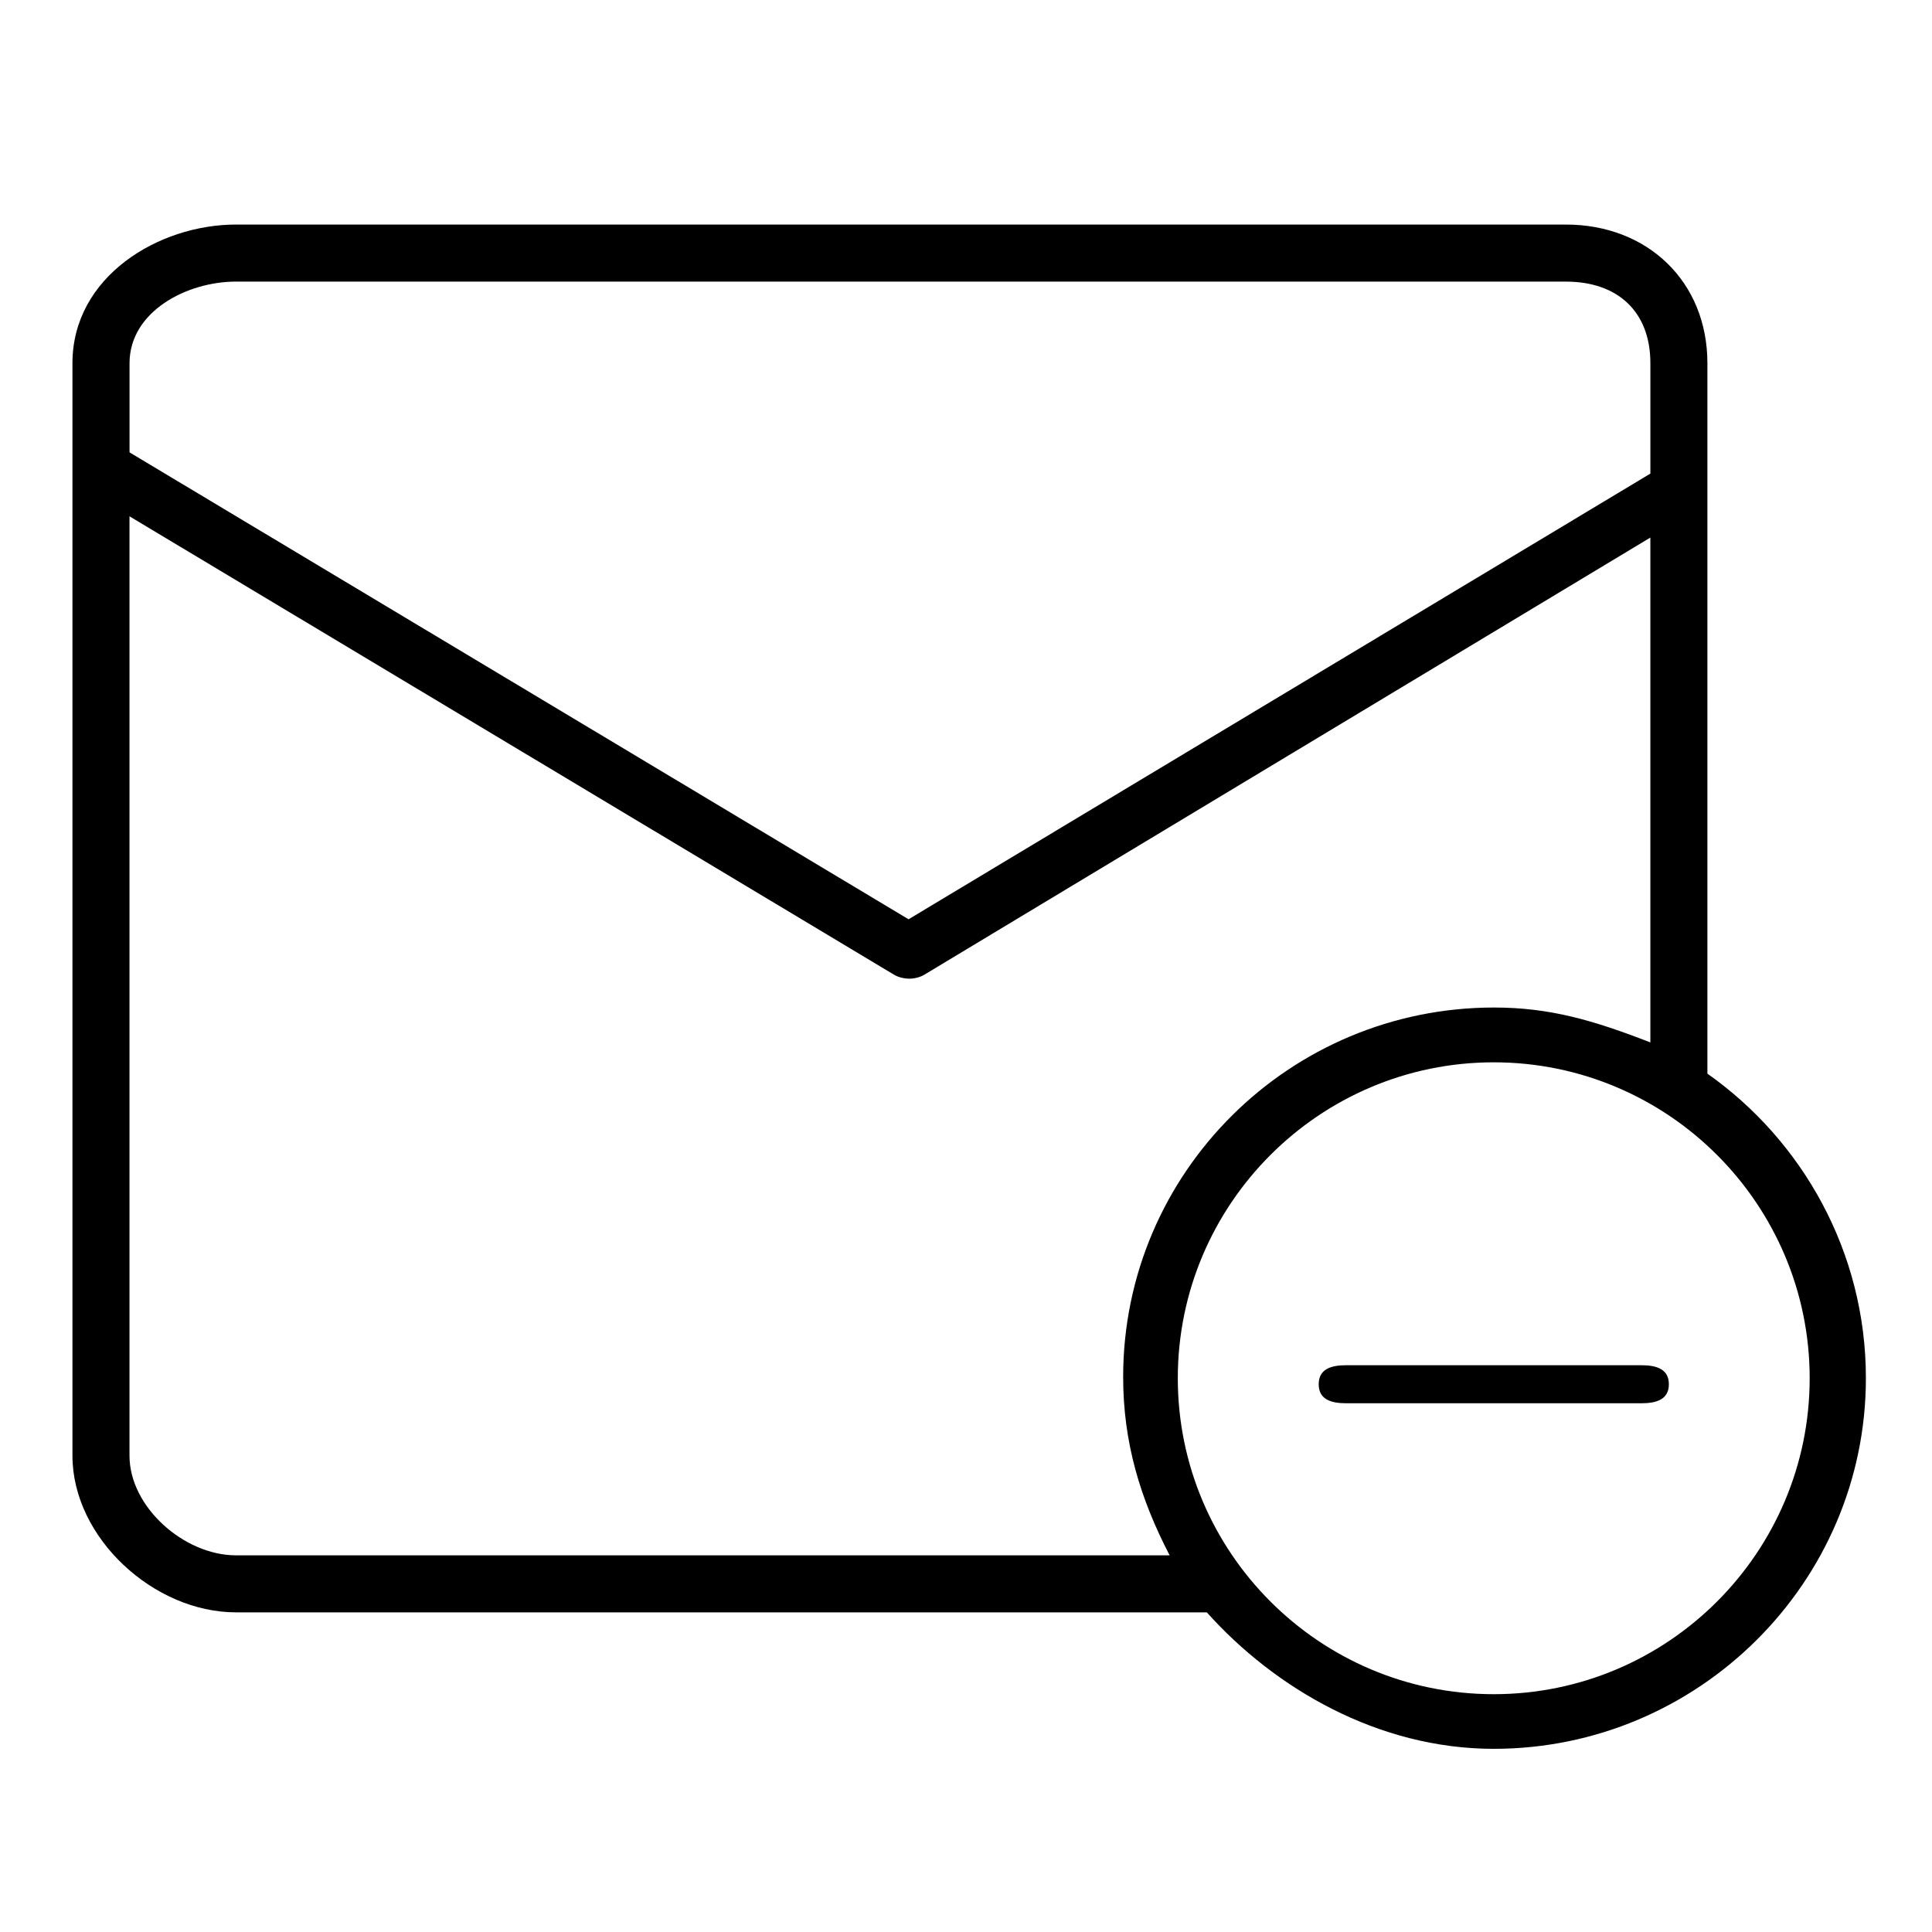
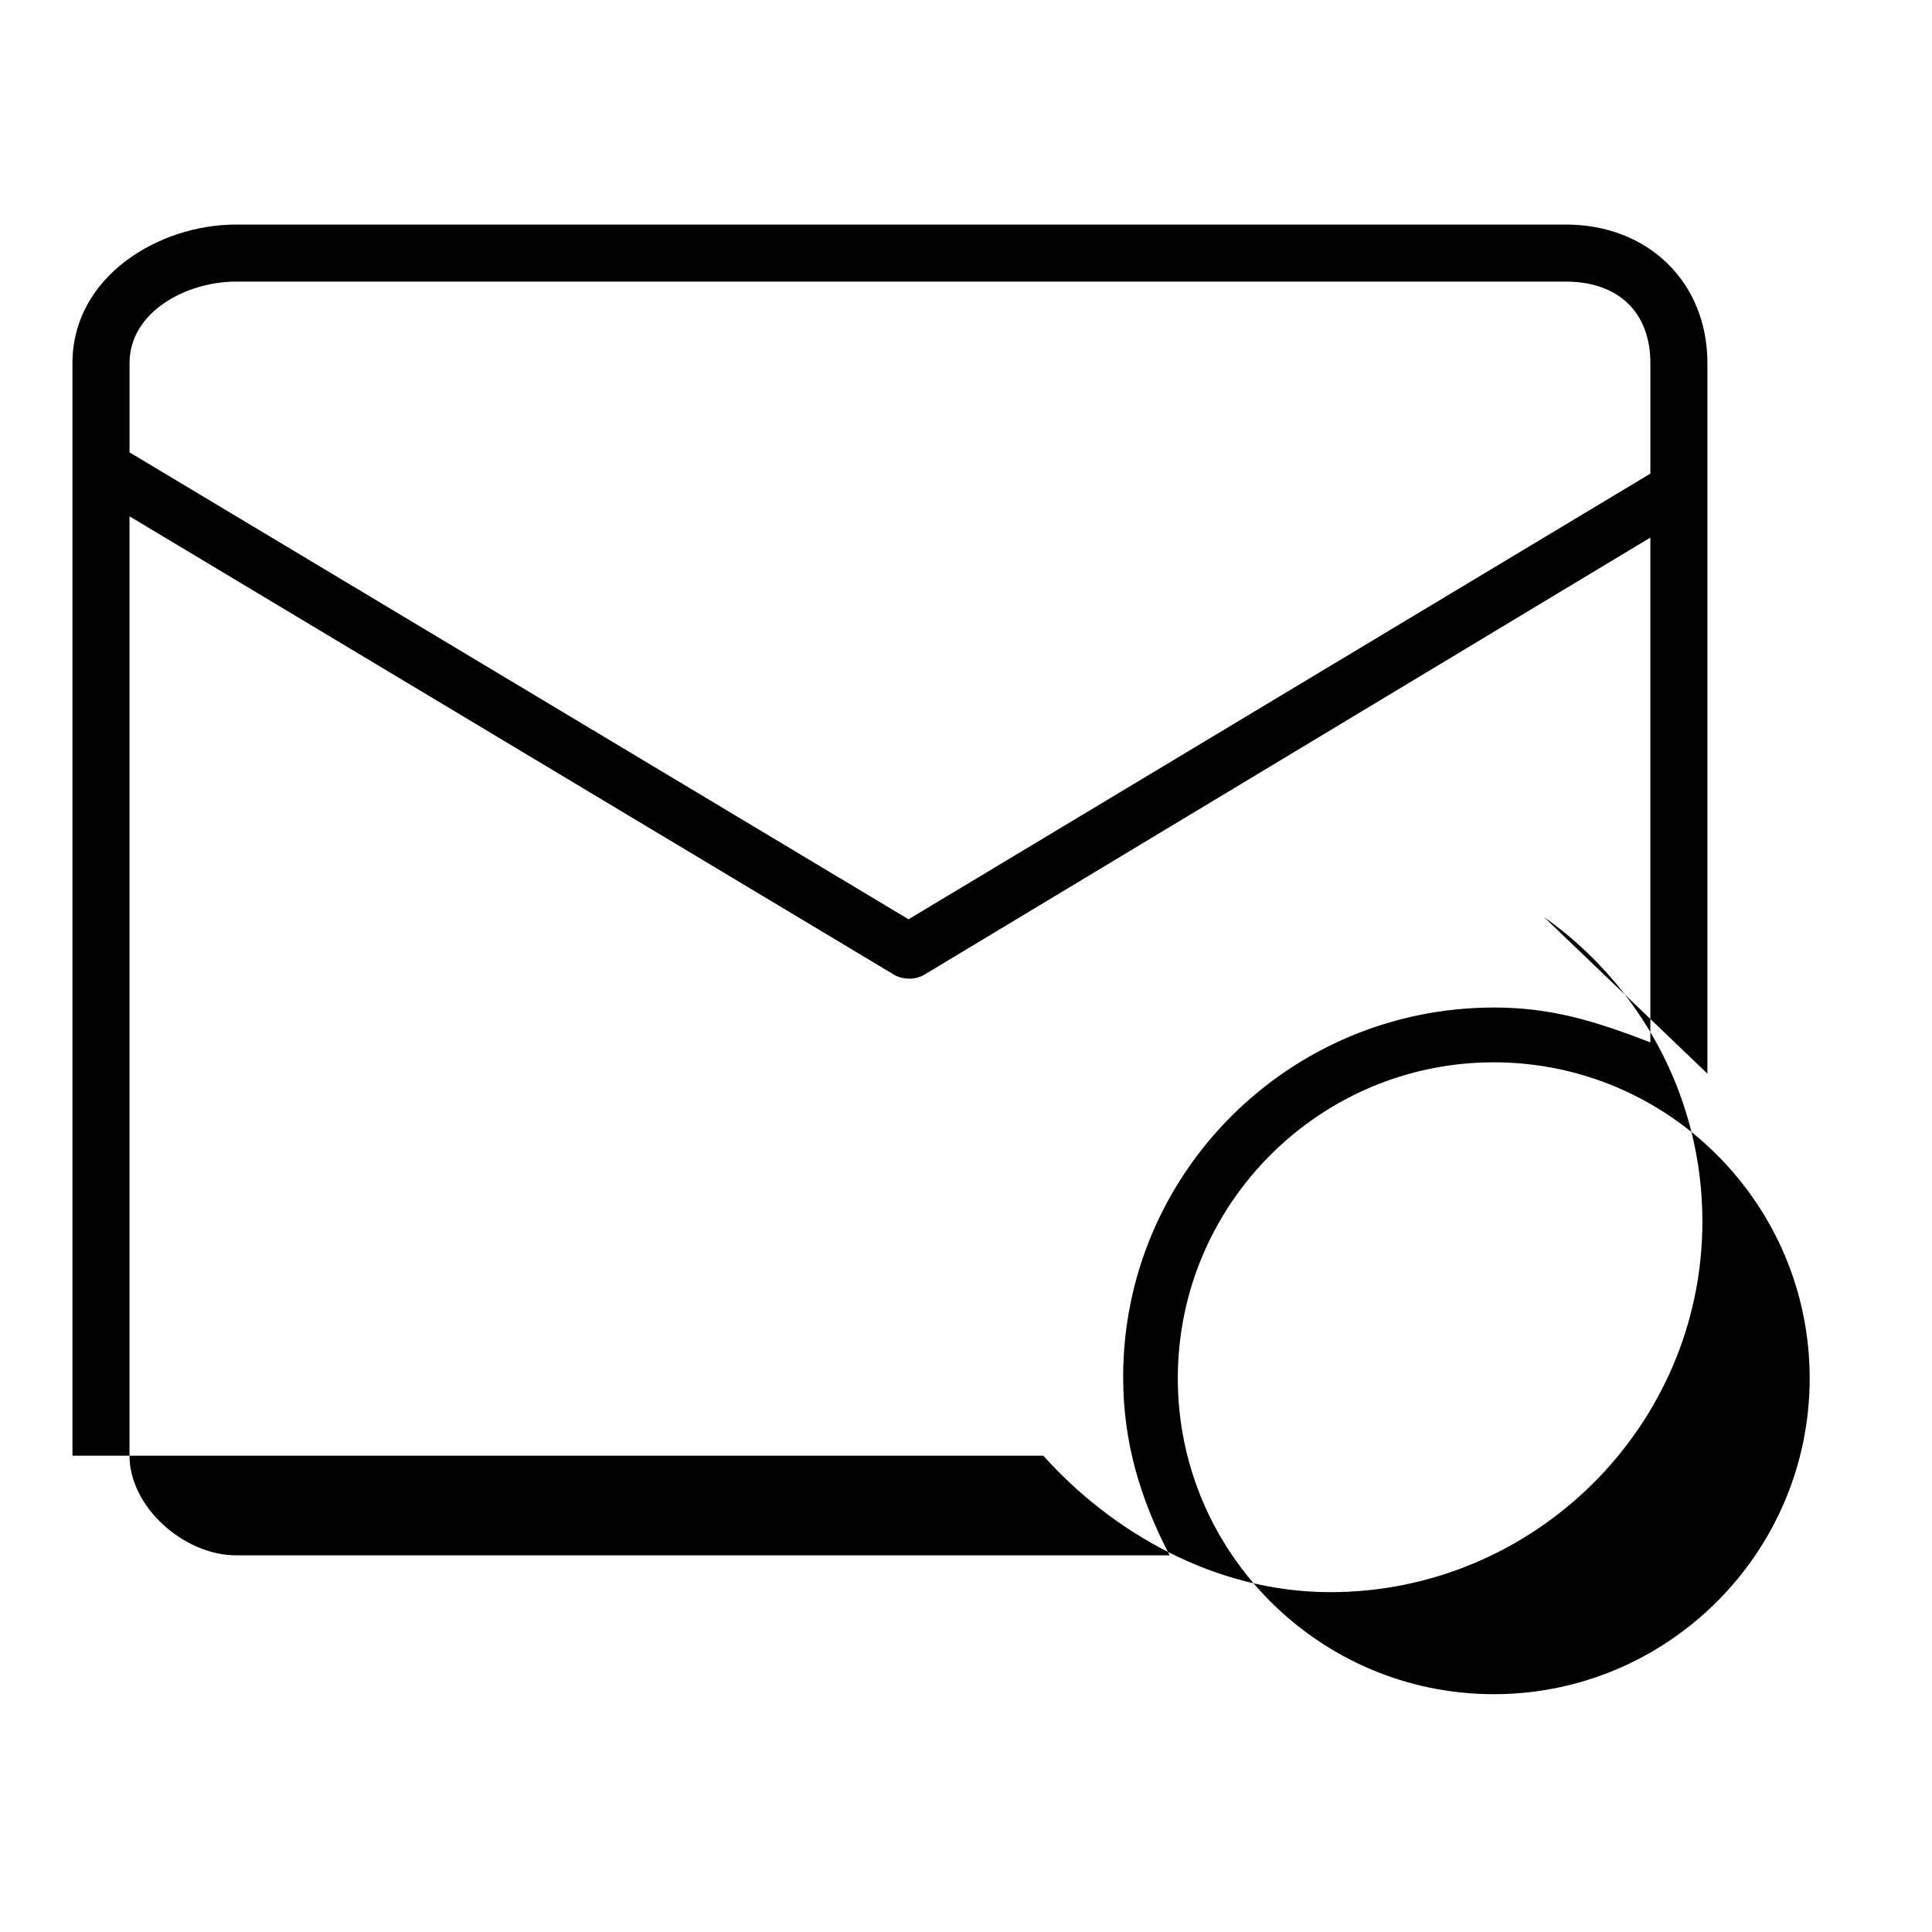
<svg xmlns="http://www.w3.org/2000/svg" fill="#000000" width="800px" height="800px" version="1.1" viewBox="144 144 512 512">
  <g>
-     <path d="m579.01 505.8h-78.277c-4.012 0-7.262 1.027-7.262 5.039 0 4.016 3.25 5.039 7.262 5.039h78.277c4.012 0 7.258-1.023 7.258-5.039 0-4.008-3.25-5.039-7.258-5.039z" />
-     <path d="m596.48 428.53v-188.27c0-21.637-15.879-36.75-37.512-36.75h-352.44c-20.445 0-43.328 13.746-43.328 36.75v289.51c0 21.77 21.559 41.52 43.328 41.52h257.29c18.031 20.152 45.414 36.168 76.039 36.168 54.172 0 98.625-44.055 98.625-98.227 0.004-33.43-16.812-62.949-42.004-80.703zm-389.95-209.9h352.44c13.711 0 22.398 7.922 22.398 21.633v29.246l-196.59 118.11-206.45-123.74v-23.617c0-13.73 15.191-21.637 28.211-21.637zm0 337.55c-13.66 0-28.211-12.742-28.211-26.402v-248.95l202.63 121.49c1.148 0.695 2.734 1.039 4.027 1.039 1.297 0 2.824-0.348 3.977-1.047l192.41-115.85v133.79c-15.113-5.871-26.645-9.246-41.422-9.246-54.172 0-98.293 43.742-98.293 97.914 0 17.266 4.473 32.148 12.32 47.262zm333.33 36.797c-46.168 0-83.73-37.559-83.73-83.723 0-46.168 37.562-83.727 83.73-83.727s83.723 37.559 83.723 83.727c0.004 46.164-37.555 83.723-83.723 83.723z" />
+     <path d="m596.48 428.53v-188.27c0-21.637-15.879-36.75-37.512-36.75h-352.44c-20.445 0-43.328 13.746-43.328 36.75v289.51h257.29c18.031 20.152 45.414 36.168 76.039 36.168 54.172 0 98.625-44.055 98.625-98.227 0.004-33.43-16.812-62.949-42.004-80.703zm-389.95-209.9h352.44c13.711 0 22.398 7.922 22.398 21.633v29.246l-196.59 118.11-206.45-123.74v-23.617c0-13.73 15.191-21.637 28.211-21.637zm0 337.55c-13.66 0-28.211-12.742-28.211-26.402v-248.95l202.63 121.49c1.148 0.695 2.734 1.039 4.027 1.039 1.297 0 2.824-0.348 3.977-1.047l192.41-115.85v133.79c-15.113-5.871-26.645-9.246-41.422-9.246-54.172 0-98.293 43.742-98.293 97.914 0 17.266 4.473 32.148 12.32 47.262zm333.33 36.797c-46.168 0-83.73-37.559-83.73-83.723 0-46.168 37.562-83.727 83.73-83.727s83.723 37.559 83.723 83.727c0.004 46.164-37.555 83.723-83.723 83.723z" />
  </g>
</svg>